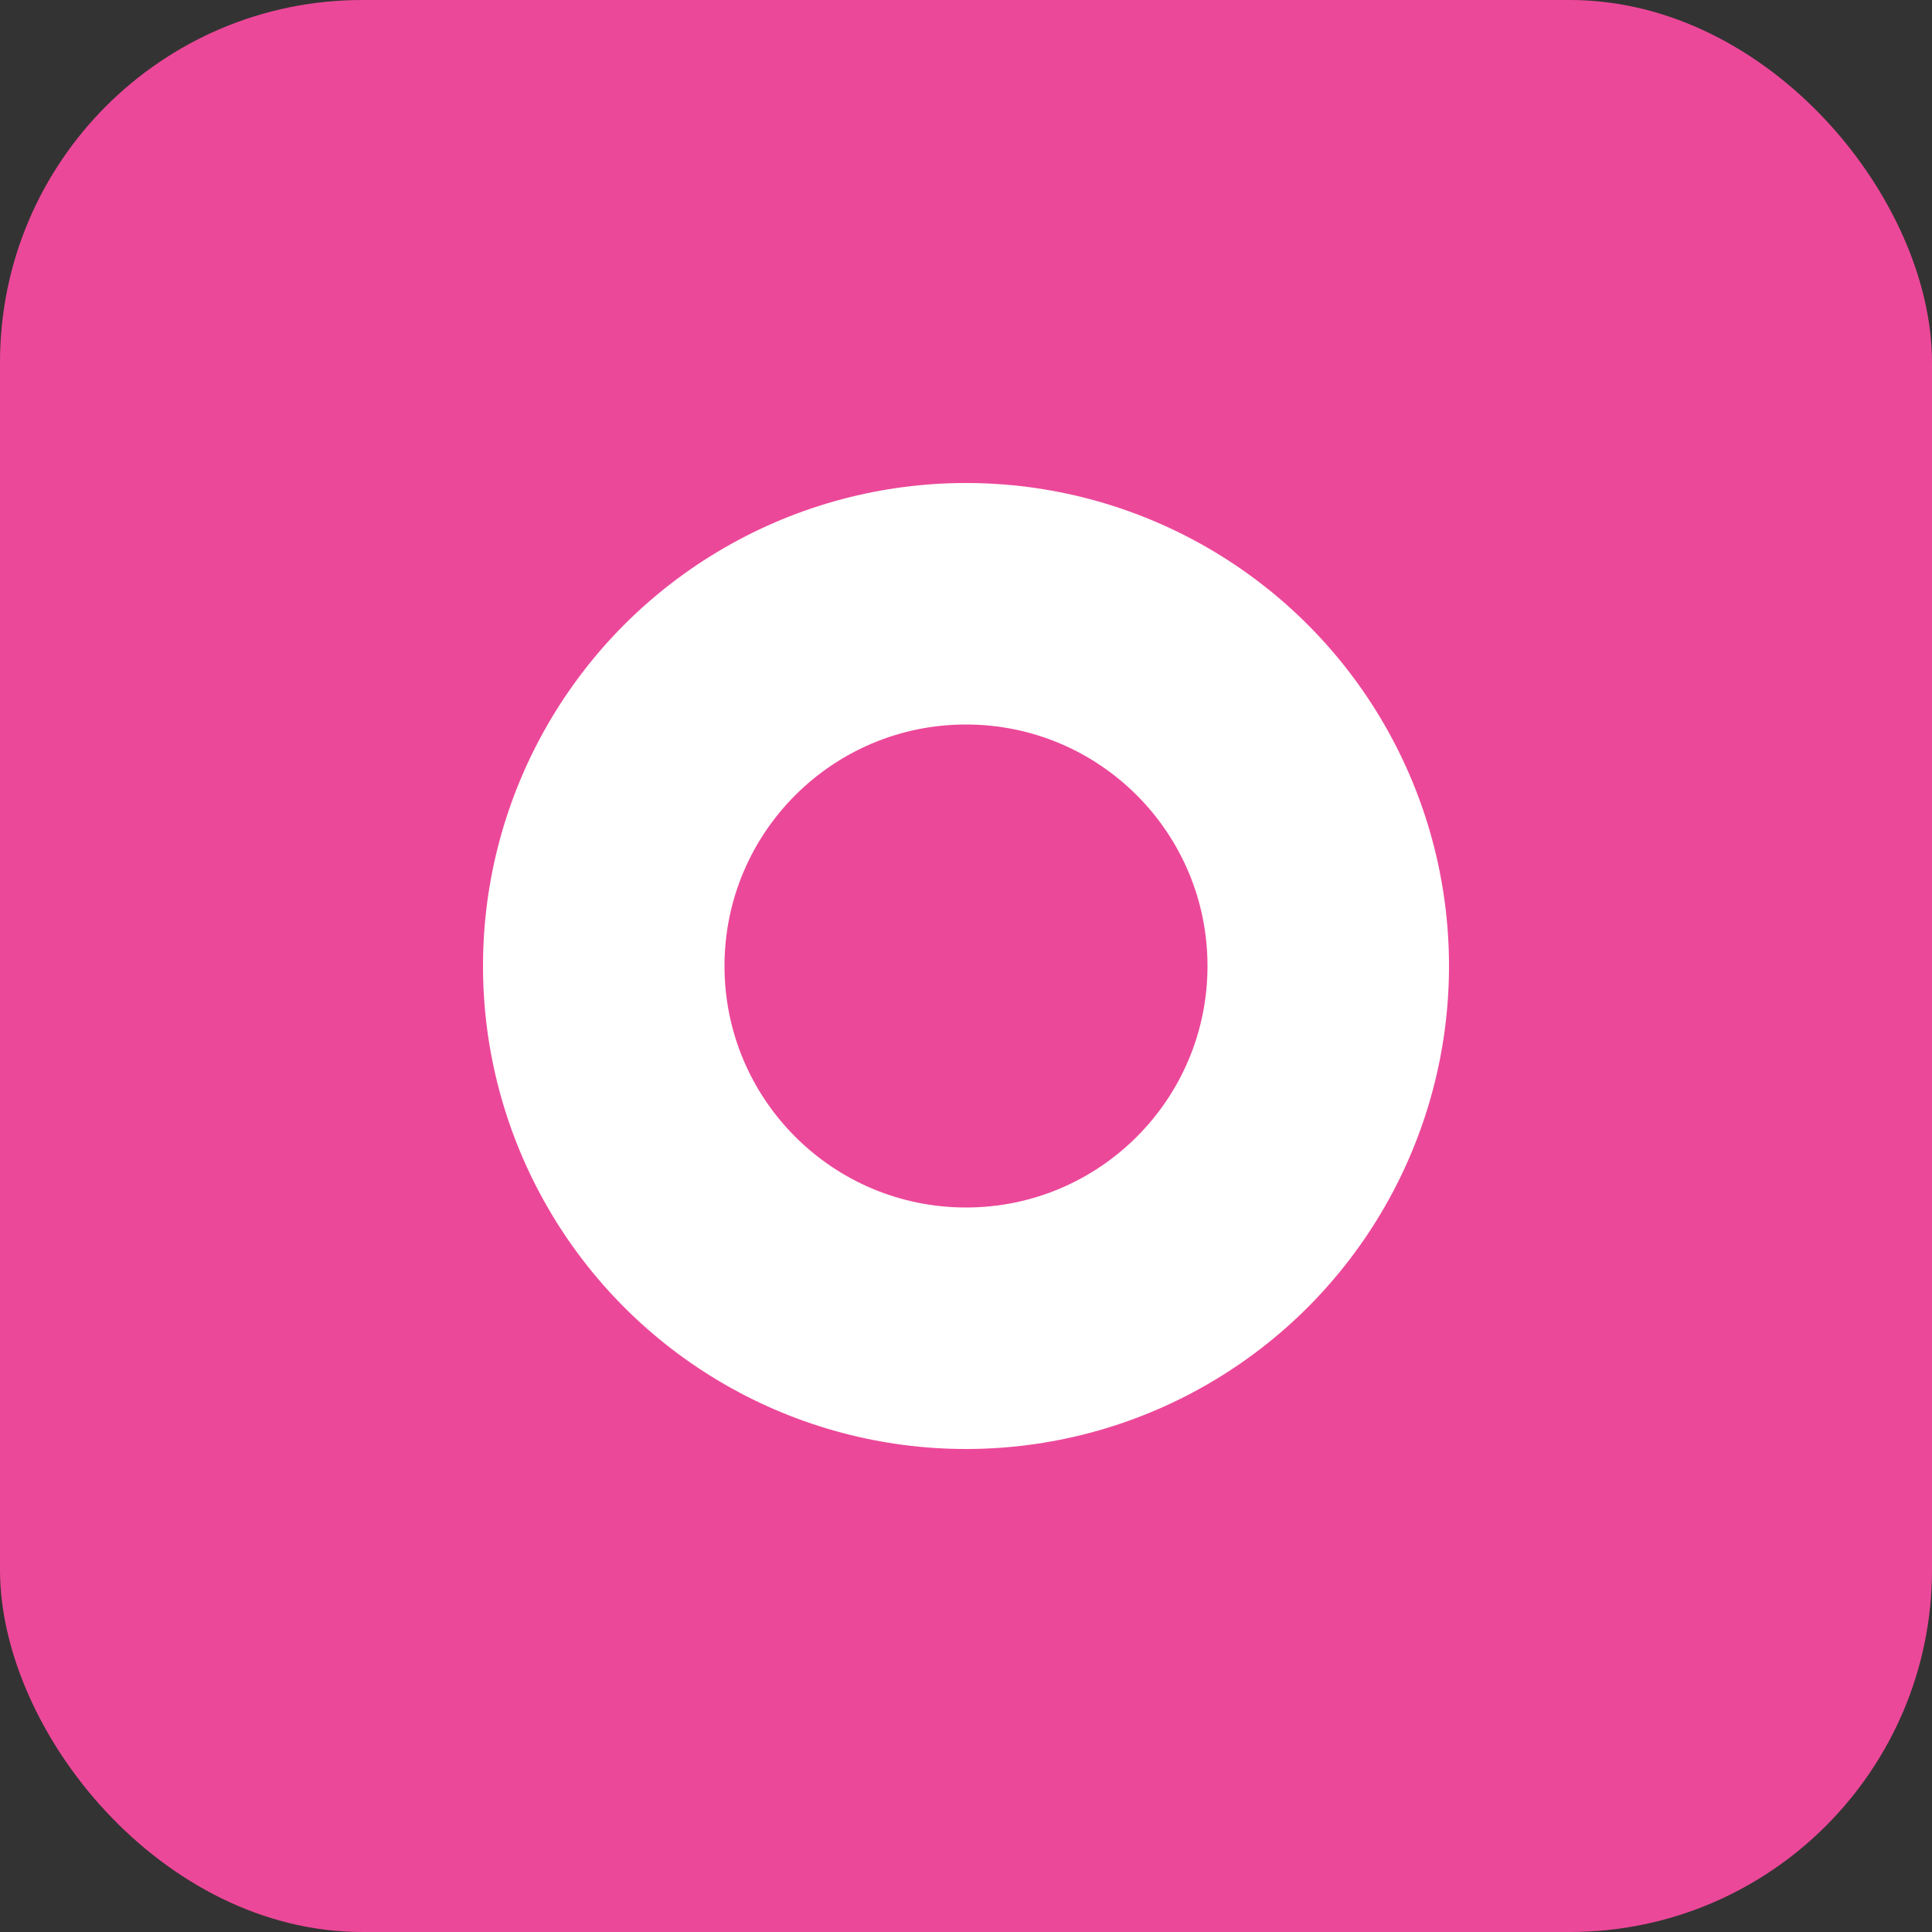
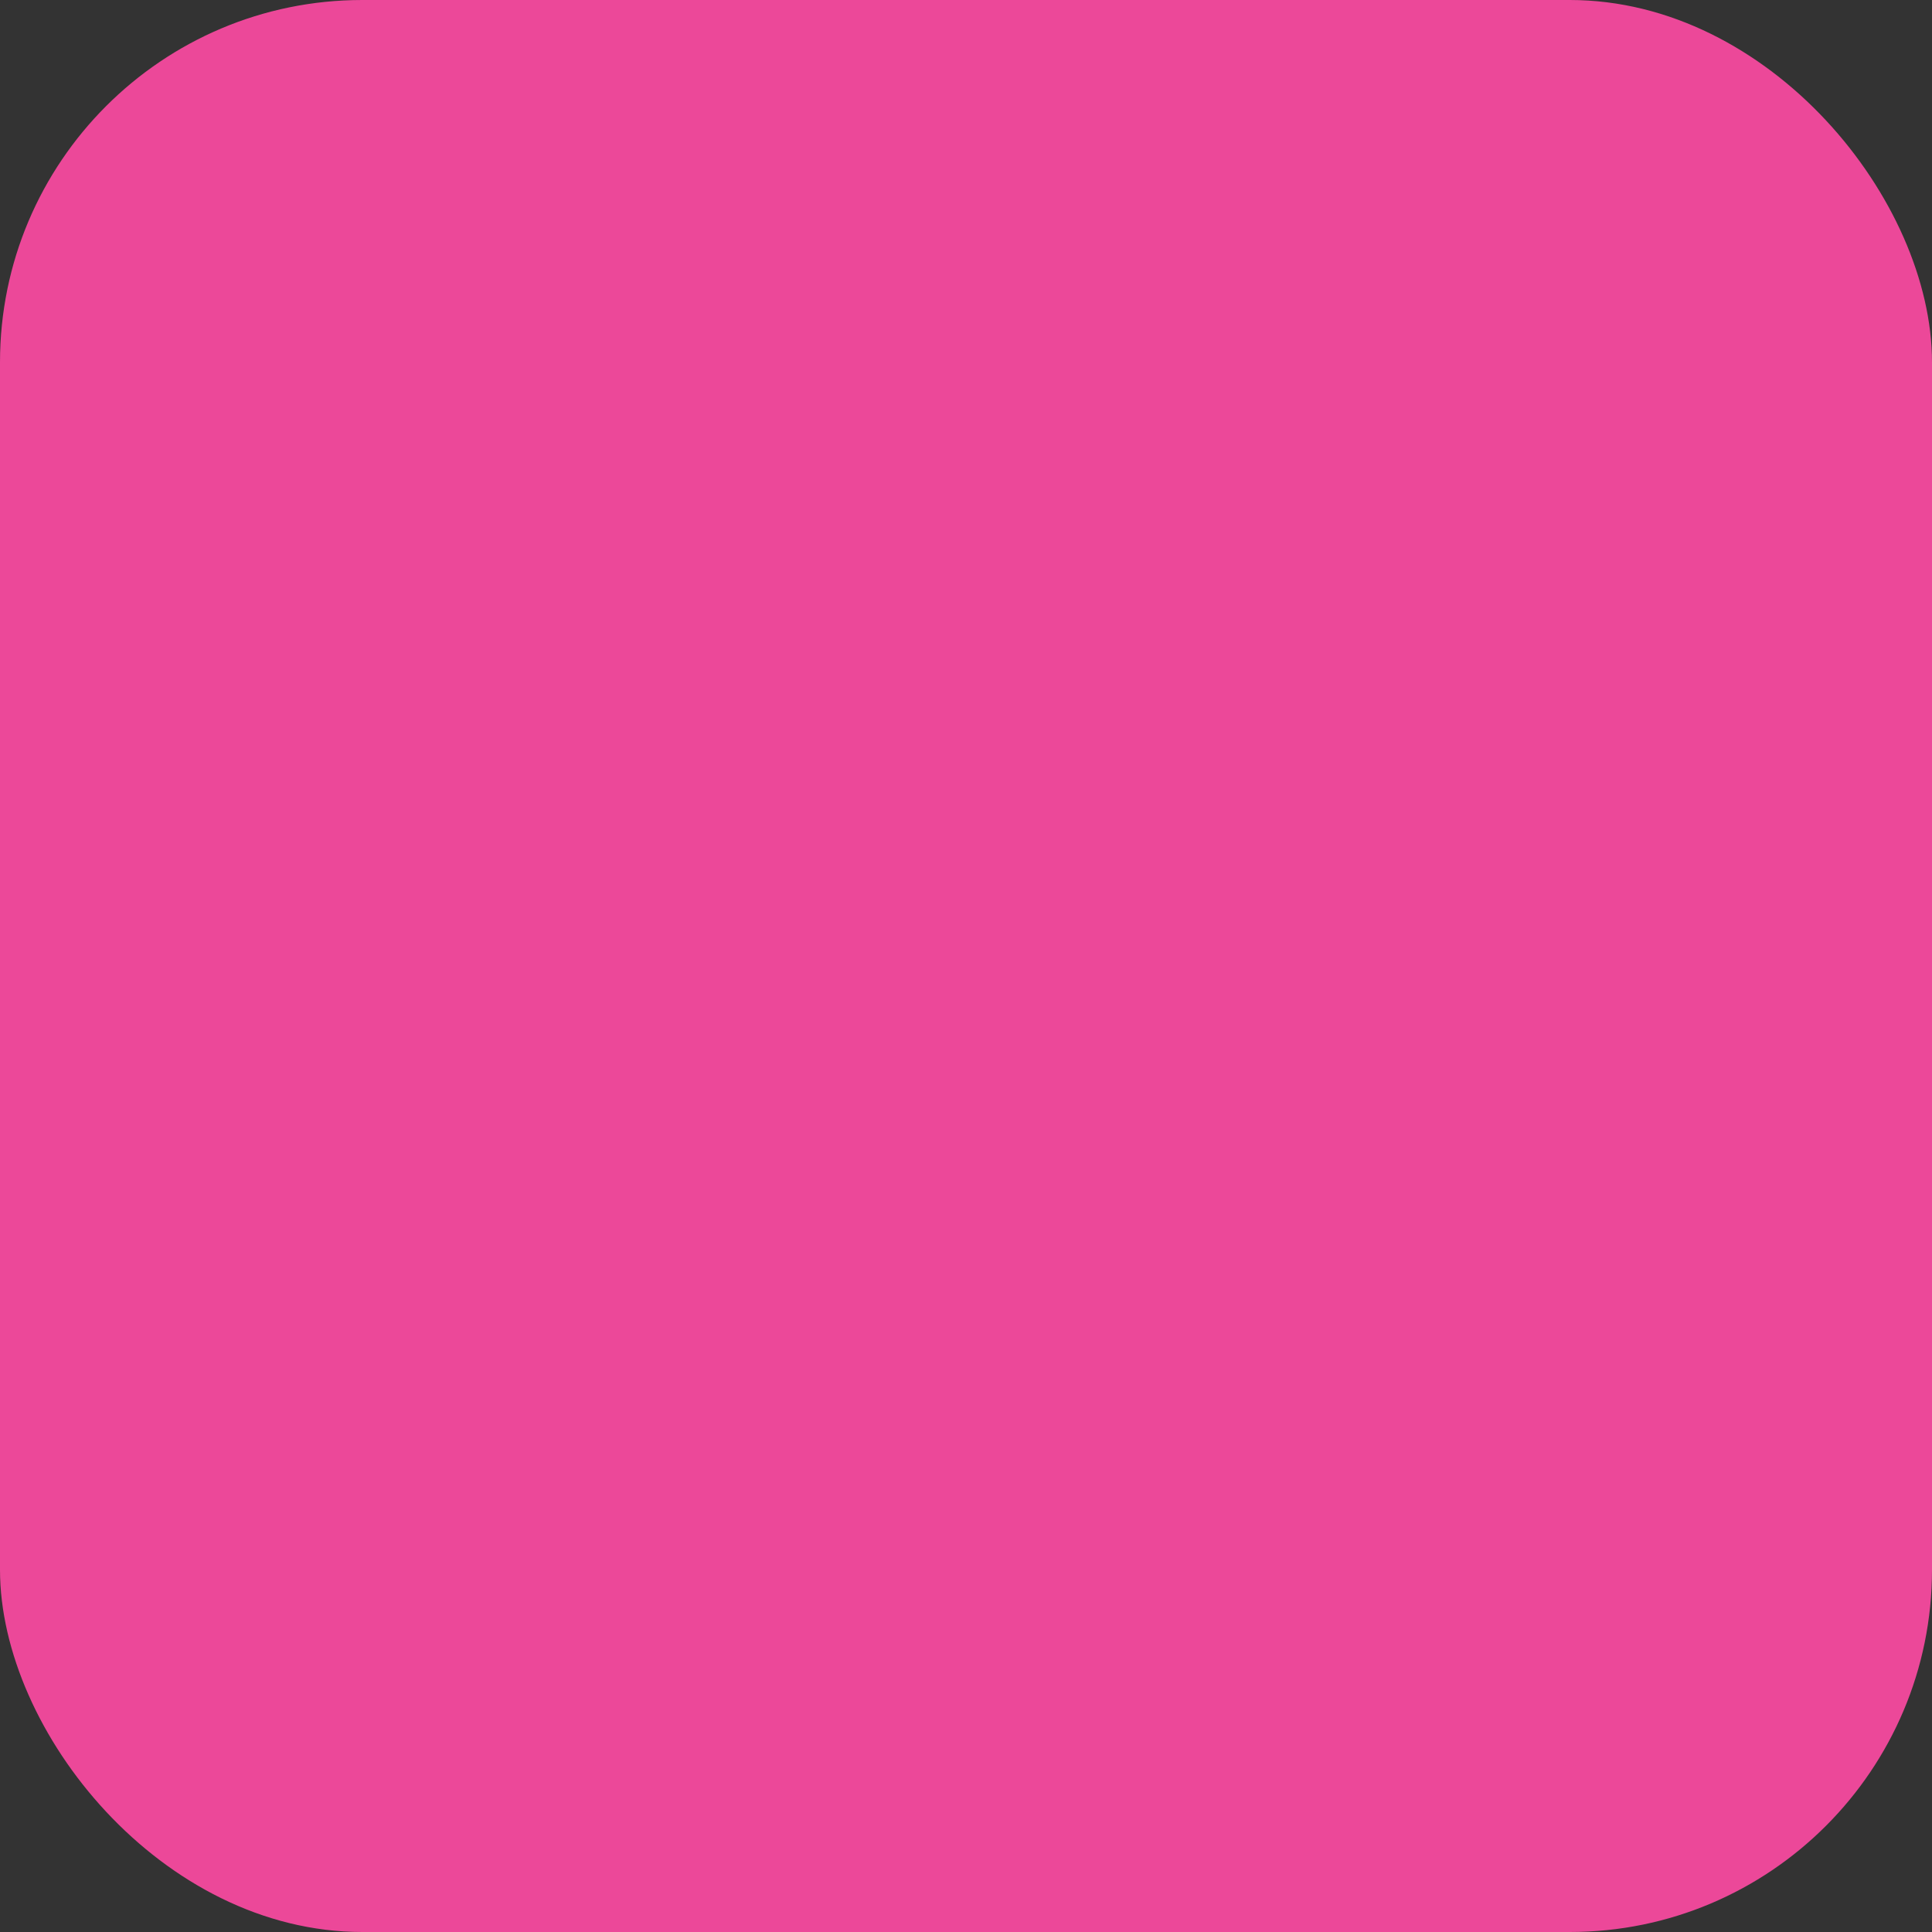
<svg xmlns="http://www.w3.org/2000/svg" width="32" height="32" viewBox="0 0 32 32">
  <rect x="0" y="0" width="32" height="32" fill="#333333" stroke="none" />
  <rect width="32" height="32" rx="6" fill="#ec4899" />
-   <circle cx="16" cy="16" r="8" fill="white" />
-   <circle cx="16" cy="16" r="4" fill="#ec4899" />
</svg>